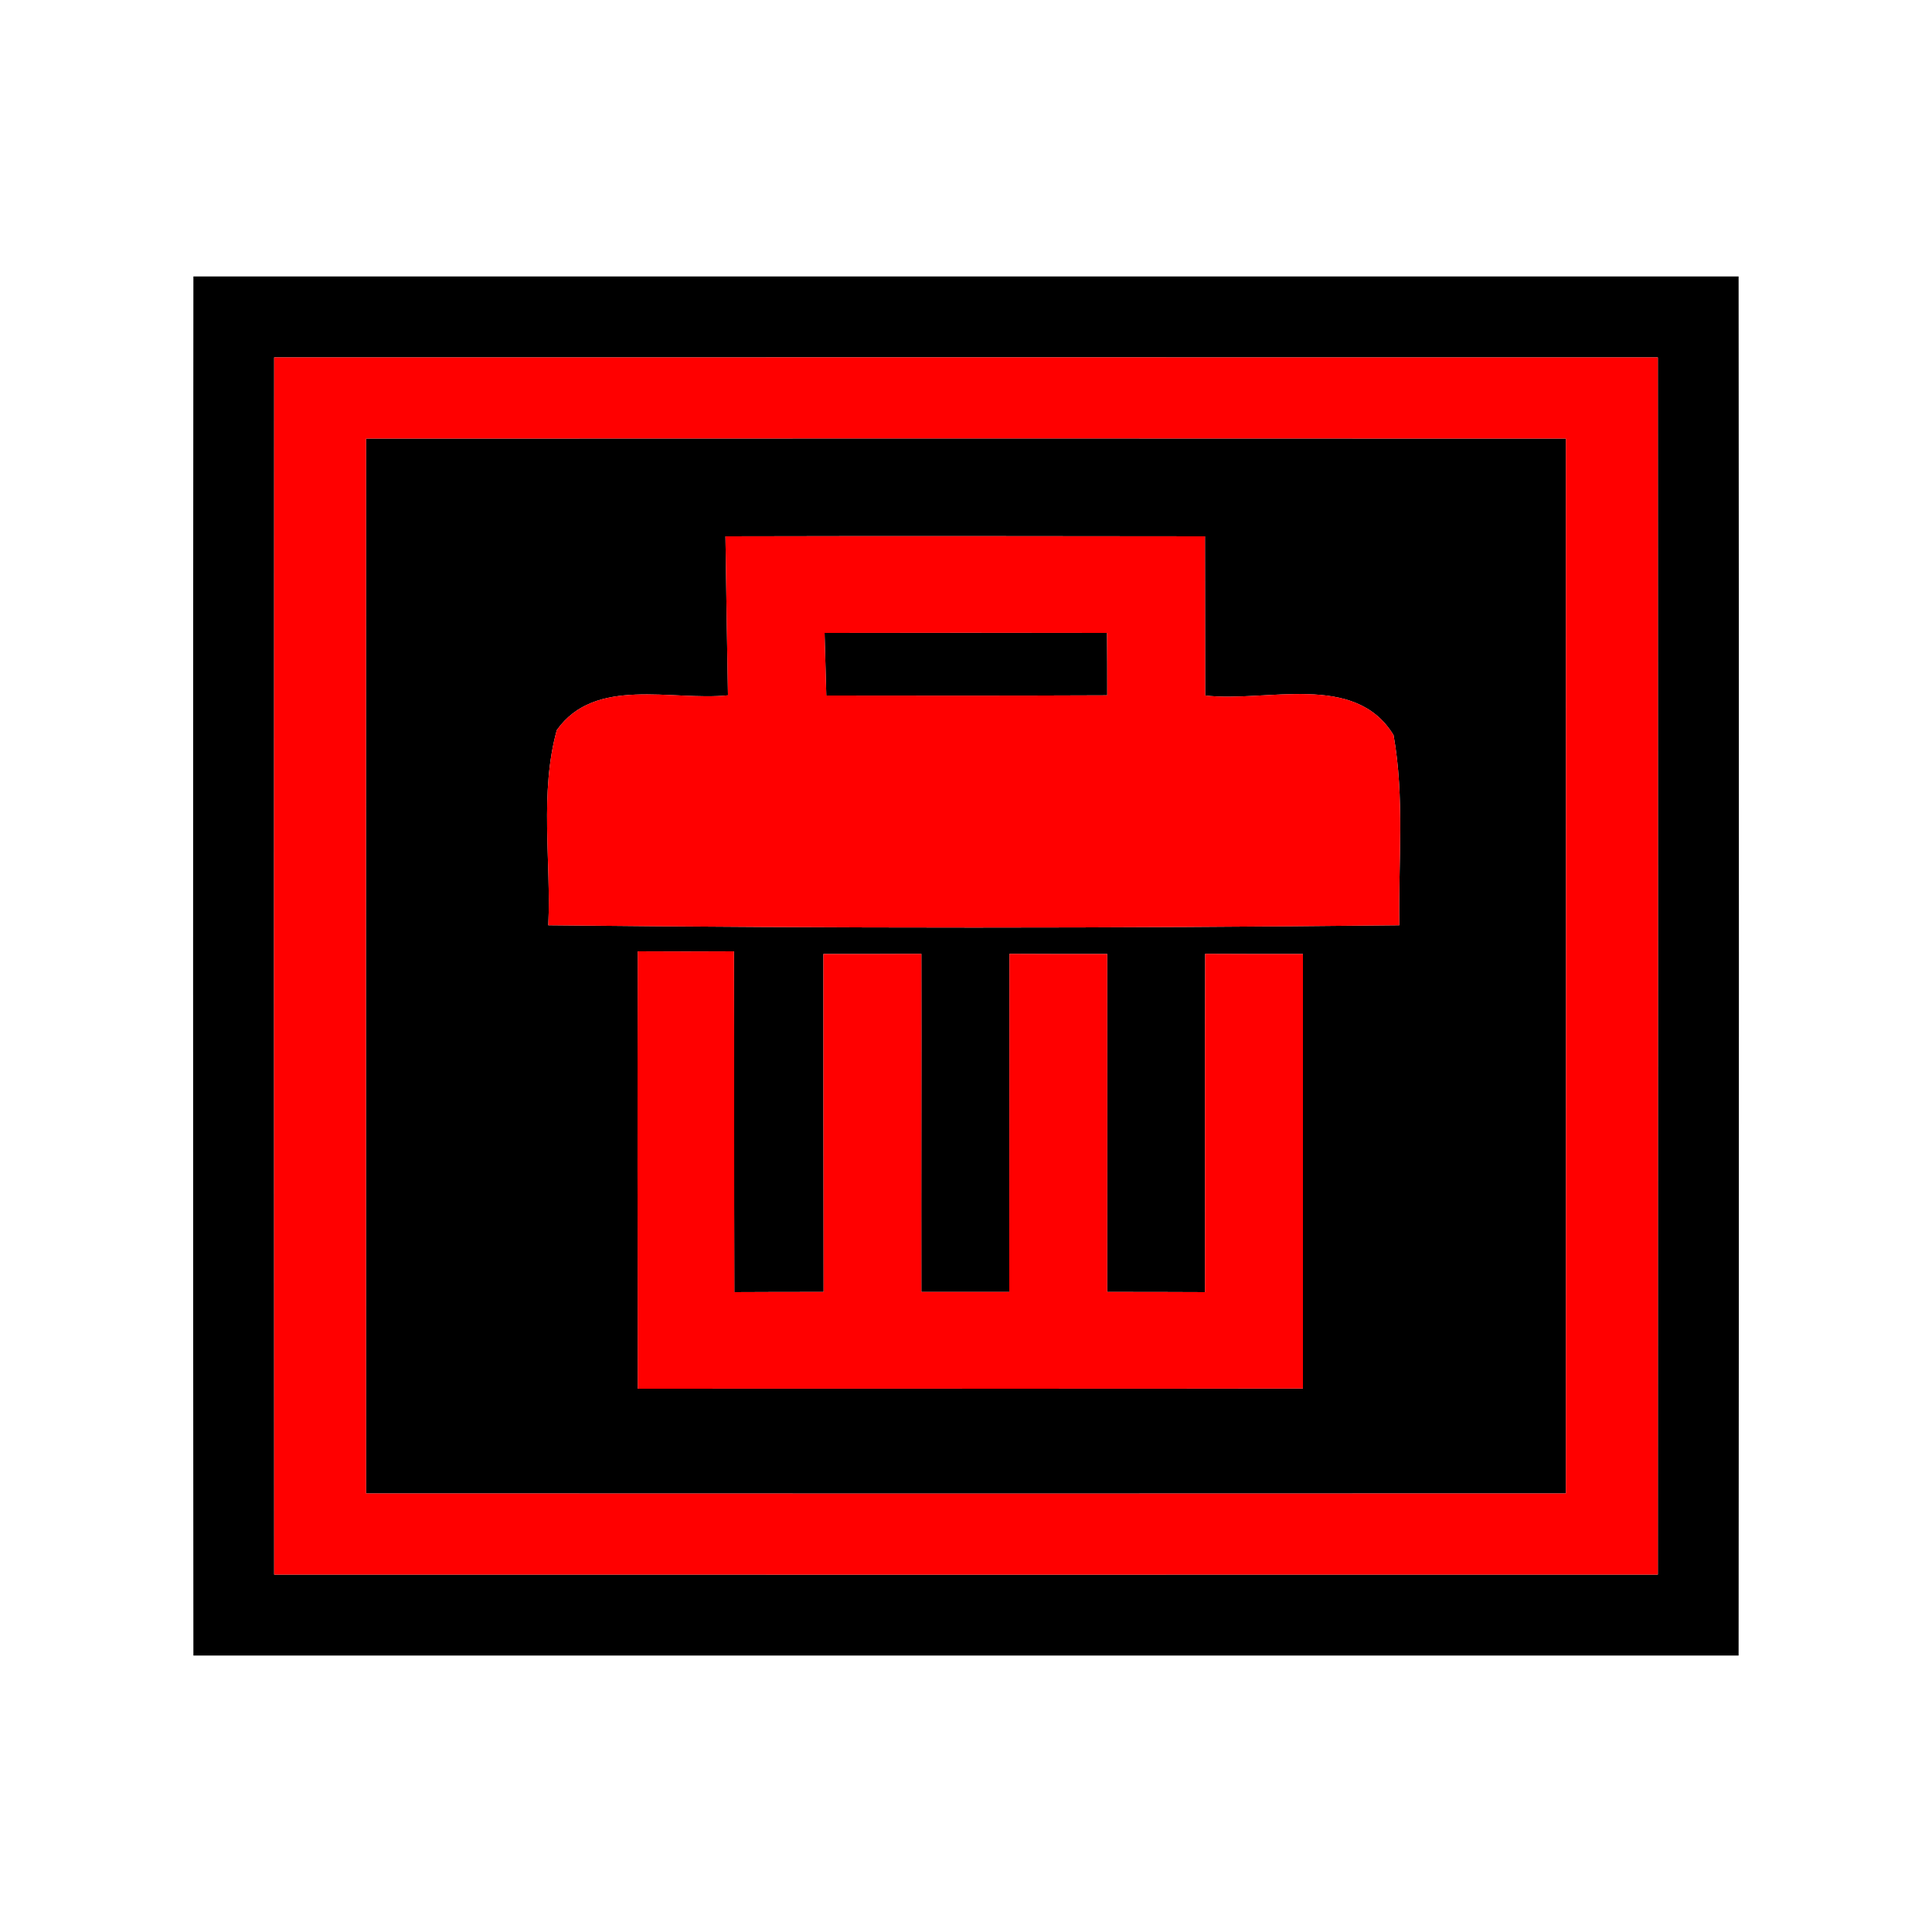
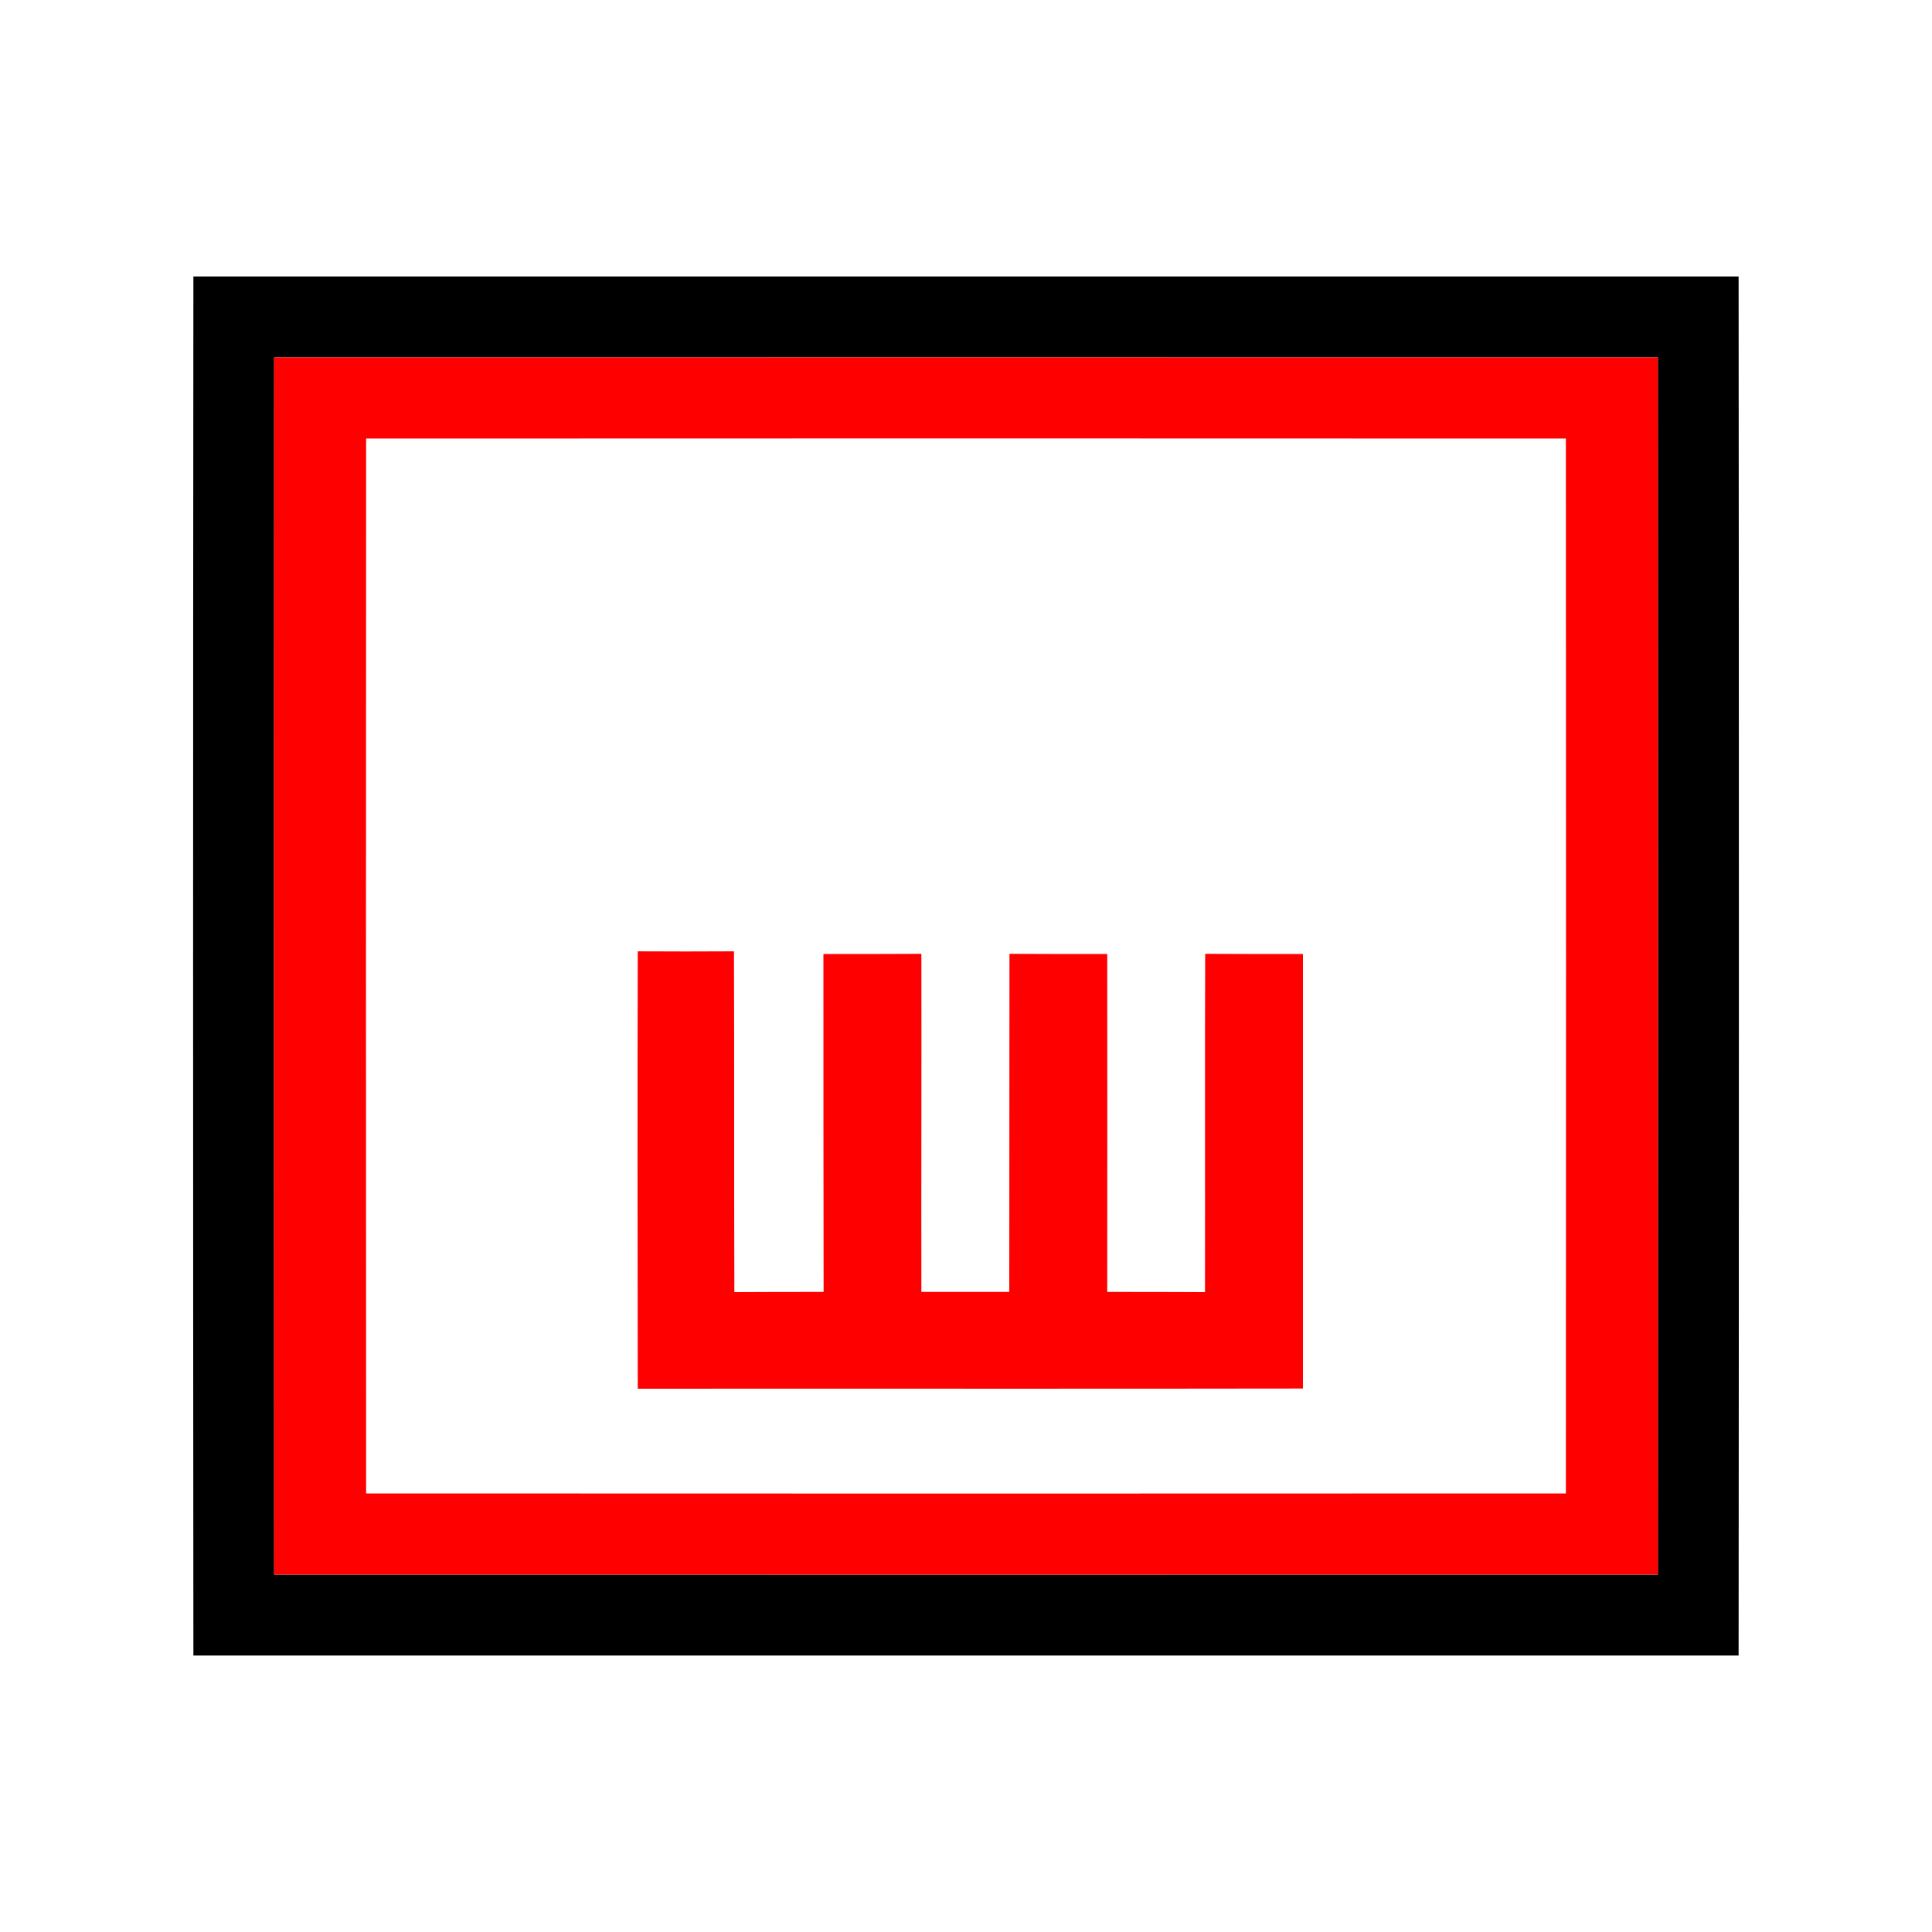
<svg xmlns="http://www.w3.org/2000/svg" width="100pt" height="100pt" viewBox="0 0 100 100" version="1.1">
  <g id="#000000ff">
    <path fill="#000000" opacity="1.00" d=" M 10.01 14.31 C 36.67 14.31 63.33 14.31 89.99 14.31 C 90.01 38.10 90.01 61.90 89.99 85.69 C 63.33 85.69 36.67 85.69 10.01 85.69 C 9.99 61.90 9.99 38.10 10.01 14.31 M 14.19 18.50 C 14.18 39.50 14.18 60.50 14.19 81.50 C 38.06 81.50 61.94 81.51 85.81 81.50 C 85.82 60.50 85.82 39.50 85.81 18.50 C 61.94 18.49 38.06 18.50 14.19 18.50 Z" />
-     <path fill="#000000" opacity="1.00" d=" M 18.95 22.70 C 39.65 22.69 60.35 22.69 81.05 22.70 C 81.06 40.90 81.06 59.10 81.05 77.30 C 60.35 77.31 39.65 77.31 18.95 77.30 C 18.94 59.10 18.94 40.90 18.95 22.70 M 37.55 27.76 C 37.59 30.50 37.63 33.25 37.68 35.99 C 34.77 36.29 30.80 34.99 28.82 37.79 C 27.92 41.05 28.53 44.53 28.38 47.89 C 43.06 48.05 57.75 48.05 72.43 47.89 C 72.37 44.61 72.71 41.29 72.13 38.05 C 70.13 34.76 65.56 36.37 62.38 36.00 C 62.38 33.25 62.37 30.50 62.37 27.76 C 54.10 27.75 45.82 27.74 37.55 27.76 M 33.01 49.24 C 32.99 56.79 33.00 64.33 33.01 71.88 C 44.48 71.87 55.96 71.89 67.44 71.87 C 67.44 64.37 67.44 56.88 67.44 49.38 C 65.75 49.38 64.06 49.38 62.38 49.37 C 62.36 55.20 62.38 61.04 62.37 66.88 C 60.68 66.87 59.00 66.87 57.31 66.87 C 57.31 61.04 57.32 55.21 57.31 49.38 C 55.63 49.38 53.94 49.38 52.25 49.37 C 52.24 55.20 52.25 61.04 52.24 66.87 C 50.73 66.87 49.21 66.87 47.69 66.87 C 47.68 61.04 47.70 55.20 47.69 49.37 C 46.00 49.38 44.31 49.38 42.62 49.38 C 42.62 55.21 42.62 61.04 42.63 66.87 C 41.08 66.87 39.55 66.87 38.01 66.88 C 37.99 61.00 38.01 55.12 37.99 49.24 C 36.33 49.25 34.67 49.25 33.01 49.24 Z" />
-     <path fill="#000000" opacity="1.00" d=" M 42.68 32.76 C 47.55 32.75 52.43 32.75 57.30 32.76 C 57.31 33.57 57.31 35.19 57.31 35.99 C 52.47 36.01 47.62 36.01 42.77 36.00 C 42.75 35.19 42.70 33.57 42.68 32.76 Z" />
  </g>
  <g id="#ff0000ff">
    <path fill="#ff0000" opacity="1.00" d=" M 14.19 18.50 C 38.06 18.50 61.94 18.49 85.81 18.50 C 85.82 39.50 85.82 60.50 85.81 81.50 C 61.94 81.51 38.06 81.50 14.19 81.50 C 14.18 60.50 14.18 39.50 14.19 18.50 M 18.95 22.70 C 18.94 40.90 18.94 59.10 18.95 77.30 C 39.65 77.31 60.35 77.31 81.05 77.30 C 81.06 59.10 81.06 40.90 81.05 22.70 C 60.35 22.69 39.65 22.69 18.95 22.70 Z" />
-     <path fill="#ff0000" opacity="1.00" d=" M 37.55 27.76 C 45.82 27.74 54.10 27.75 62.37 27.76 C 62.37 30.50 62.38 33.25 62.38 36.00 C 65.56 36.37 70.13 34.76 72.13 38.05 C 72.71 41.29 72.37 44.61 72.43 47.89 C 57.75 48.05 43.06 48.05 28.38 47.89 C 28.53 44.53 27.92 41.05 28.82 37.79 C 30.80 34.99 34.77 36.29 37.68 35.99 C 37.63 33.25 37.59 30.50 37.55 27.76 M 42.68 32.76 C 42.70 33.57 42.75 35.19 42.77 36.00 C 47.62 36.01 52.47 36.01 57.31 35.99 C 57.31 35.19 57.31 33.57 57.30 32.76 C 52.43 32.75 47.55 32.75 42.68 32.76 Z" />
    <path fill="#ff0000" opacity="1.00" d=" M 33.01 49.24 C 34.67 49.25 36.33 49.25 37.99 49.24 C 38.01 55.12 37.99 61.00 38.01 66.88 C 39.55 66.87 41.08 66.87 42.63 66.87 C 42.62 61.04 42.62 55.21 42.62 49.38 C 44.31 49.38 46.00 49.38 47.69 49.37 C 47.70 55.20 47.68 61.04 47.69 66.87 C 49.21 66.87 50.73 66.87 52.24 66.87 C 52.25 61.04 52.24 55.20 52.25 49.37 C 53.94 49.38 55.63 49.38 57.31 49.38 C 57.32 55.21 57.31 61.04 57.31 66.87 C 59.00 66.87 60.68 66.87 62.37 66.88 C 62.38 61.04 62.36 55.20 62.38 49.37 C 64.06 49.38 65.75 49.38 67.44 49.38 C 67.44 56.88 67.44 64.37 67.44 71.87 C 55.96 71.89 44.48 71.87 33.01 71.88 C 33.00 64.33 32.99 56.79 33.01 49.24 Z" />
  </g>
</svg>